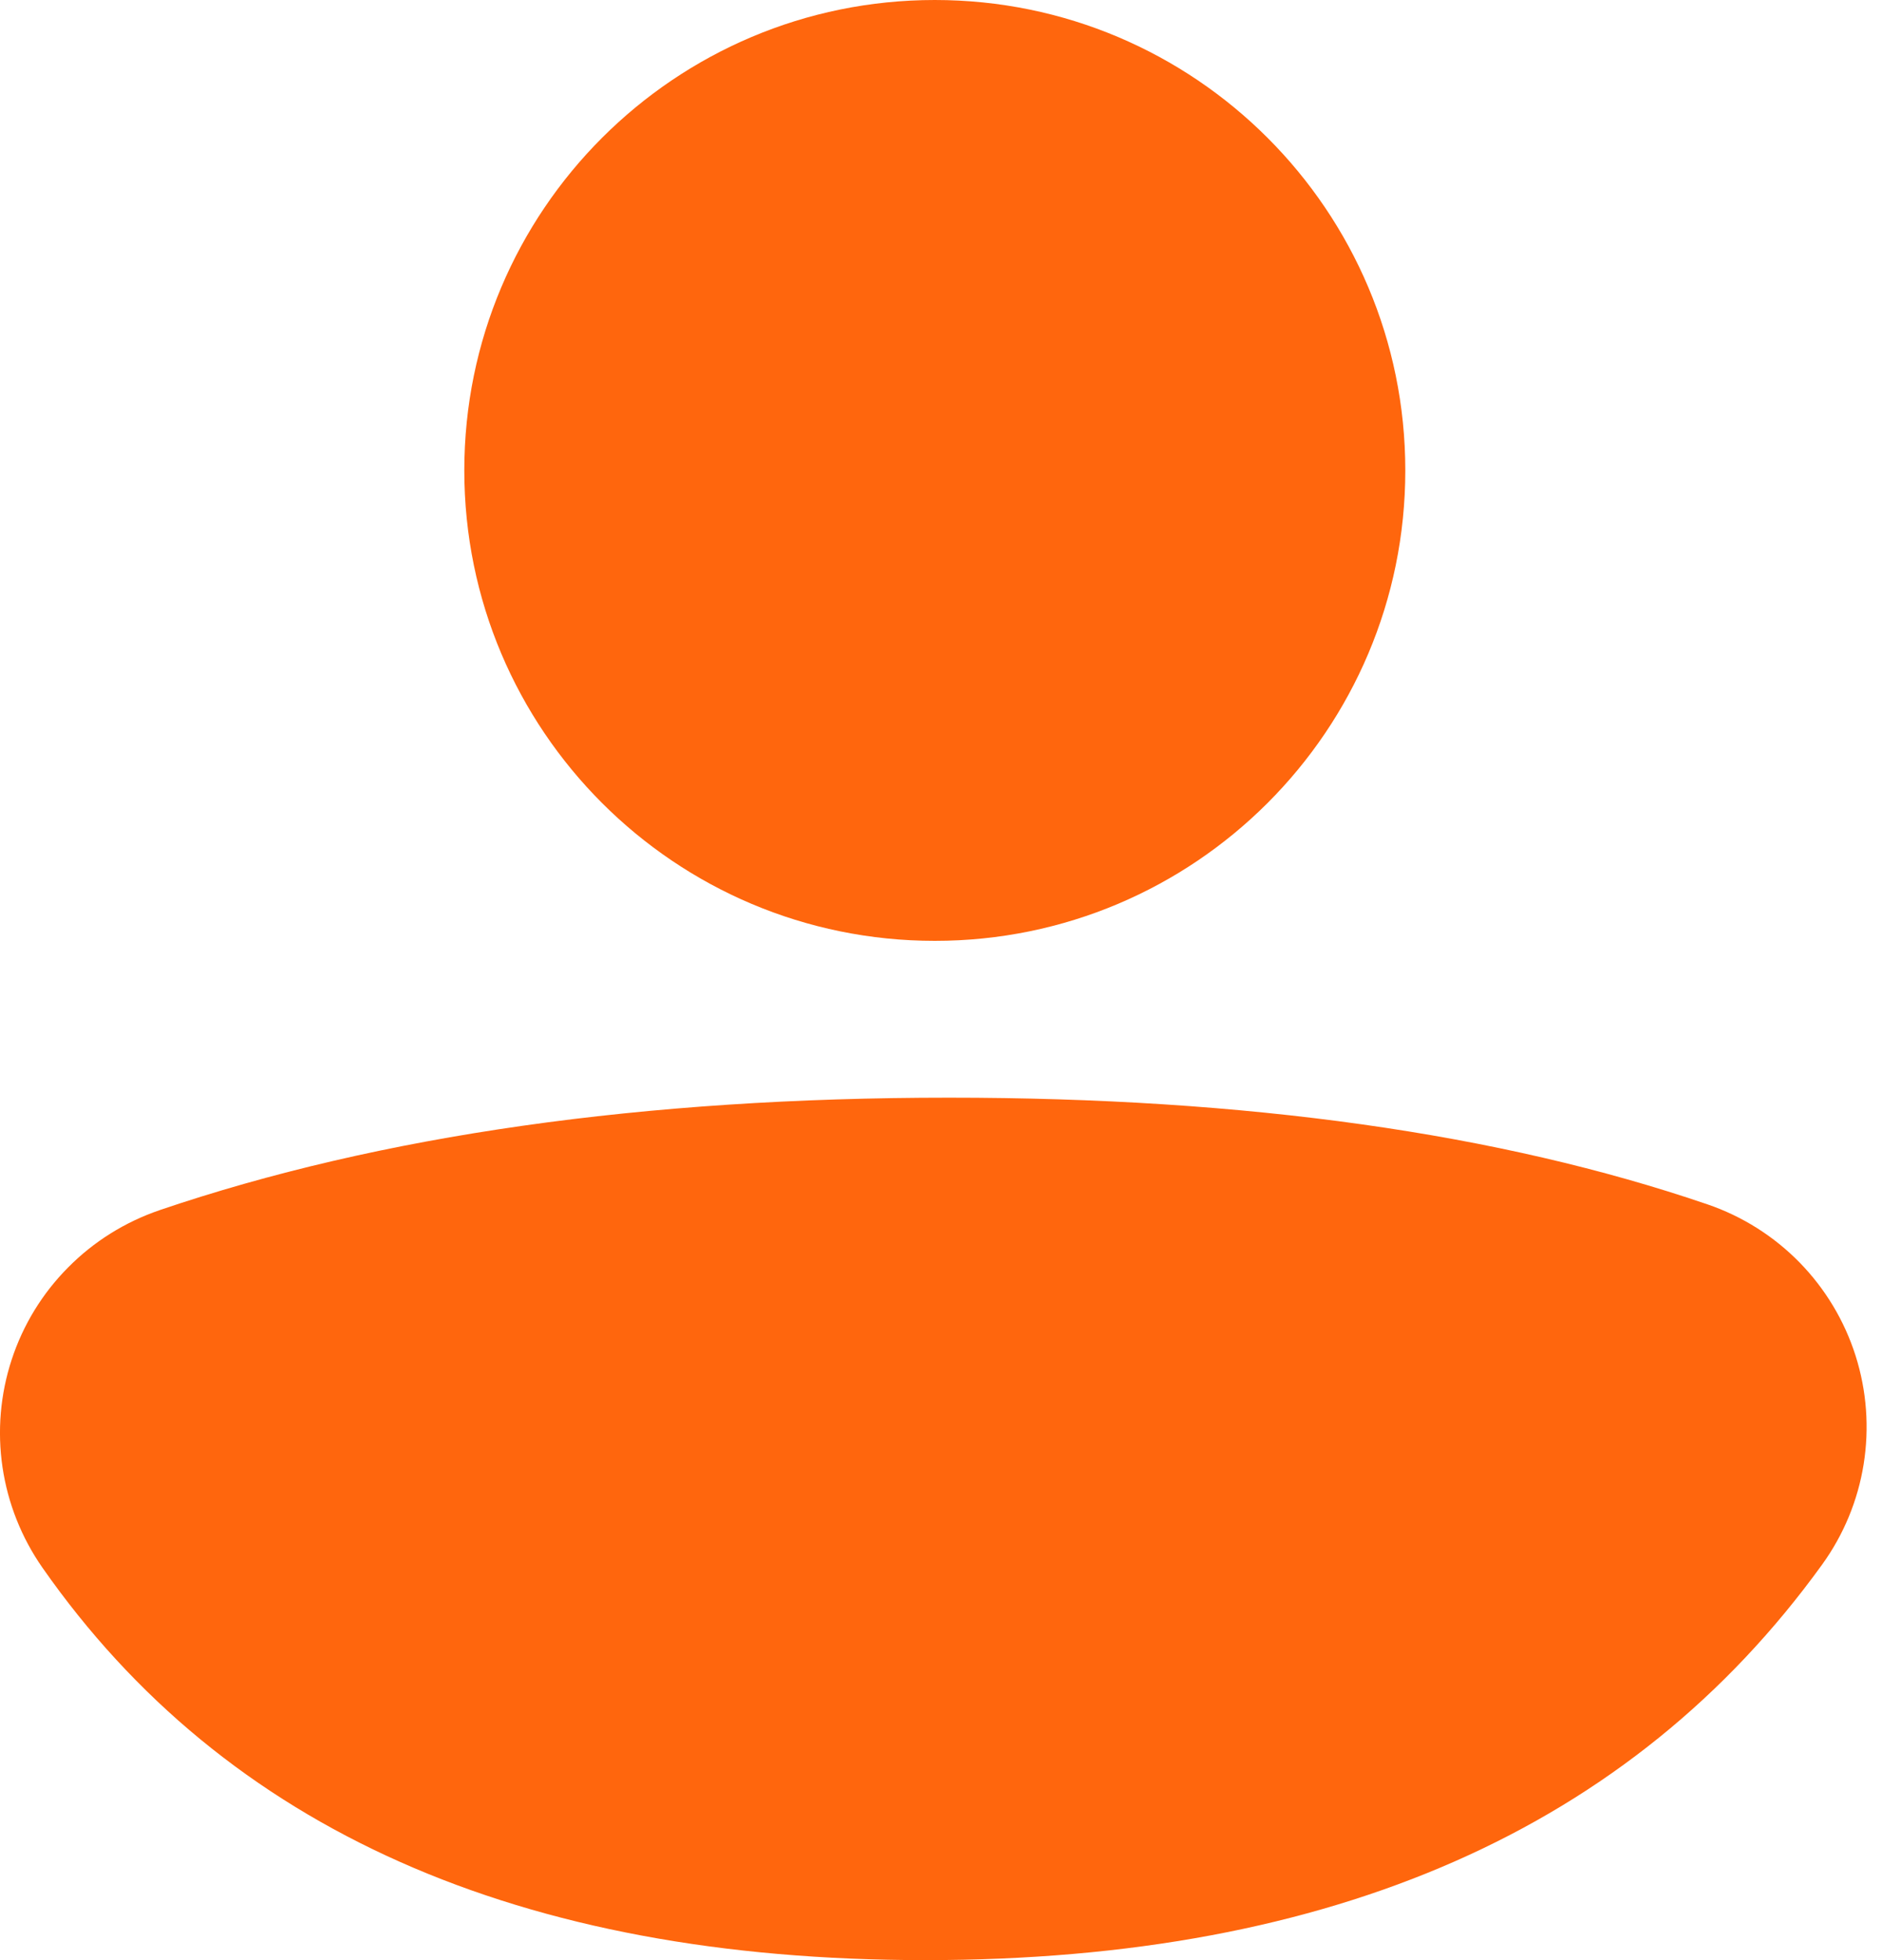
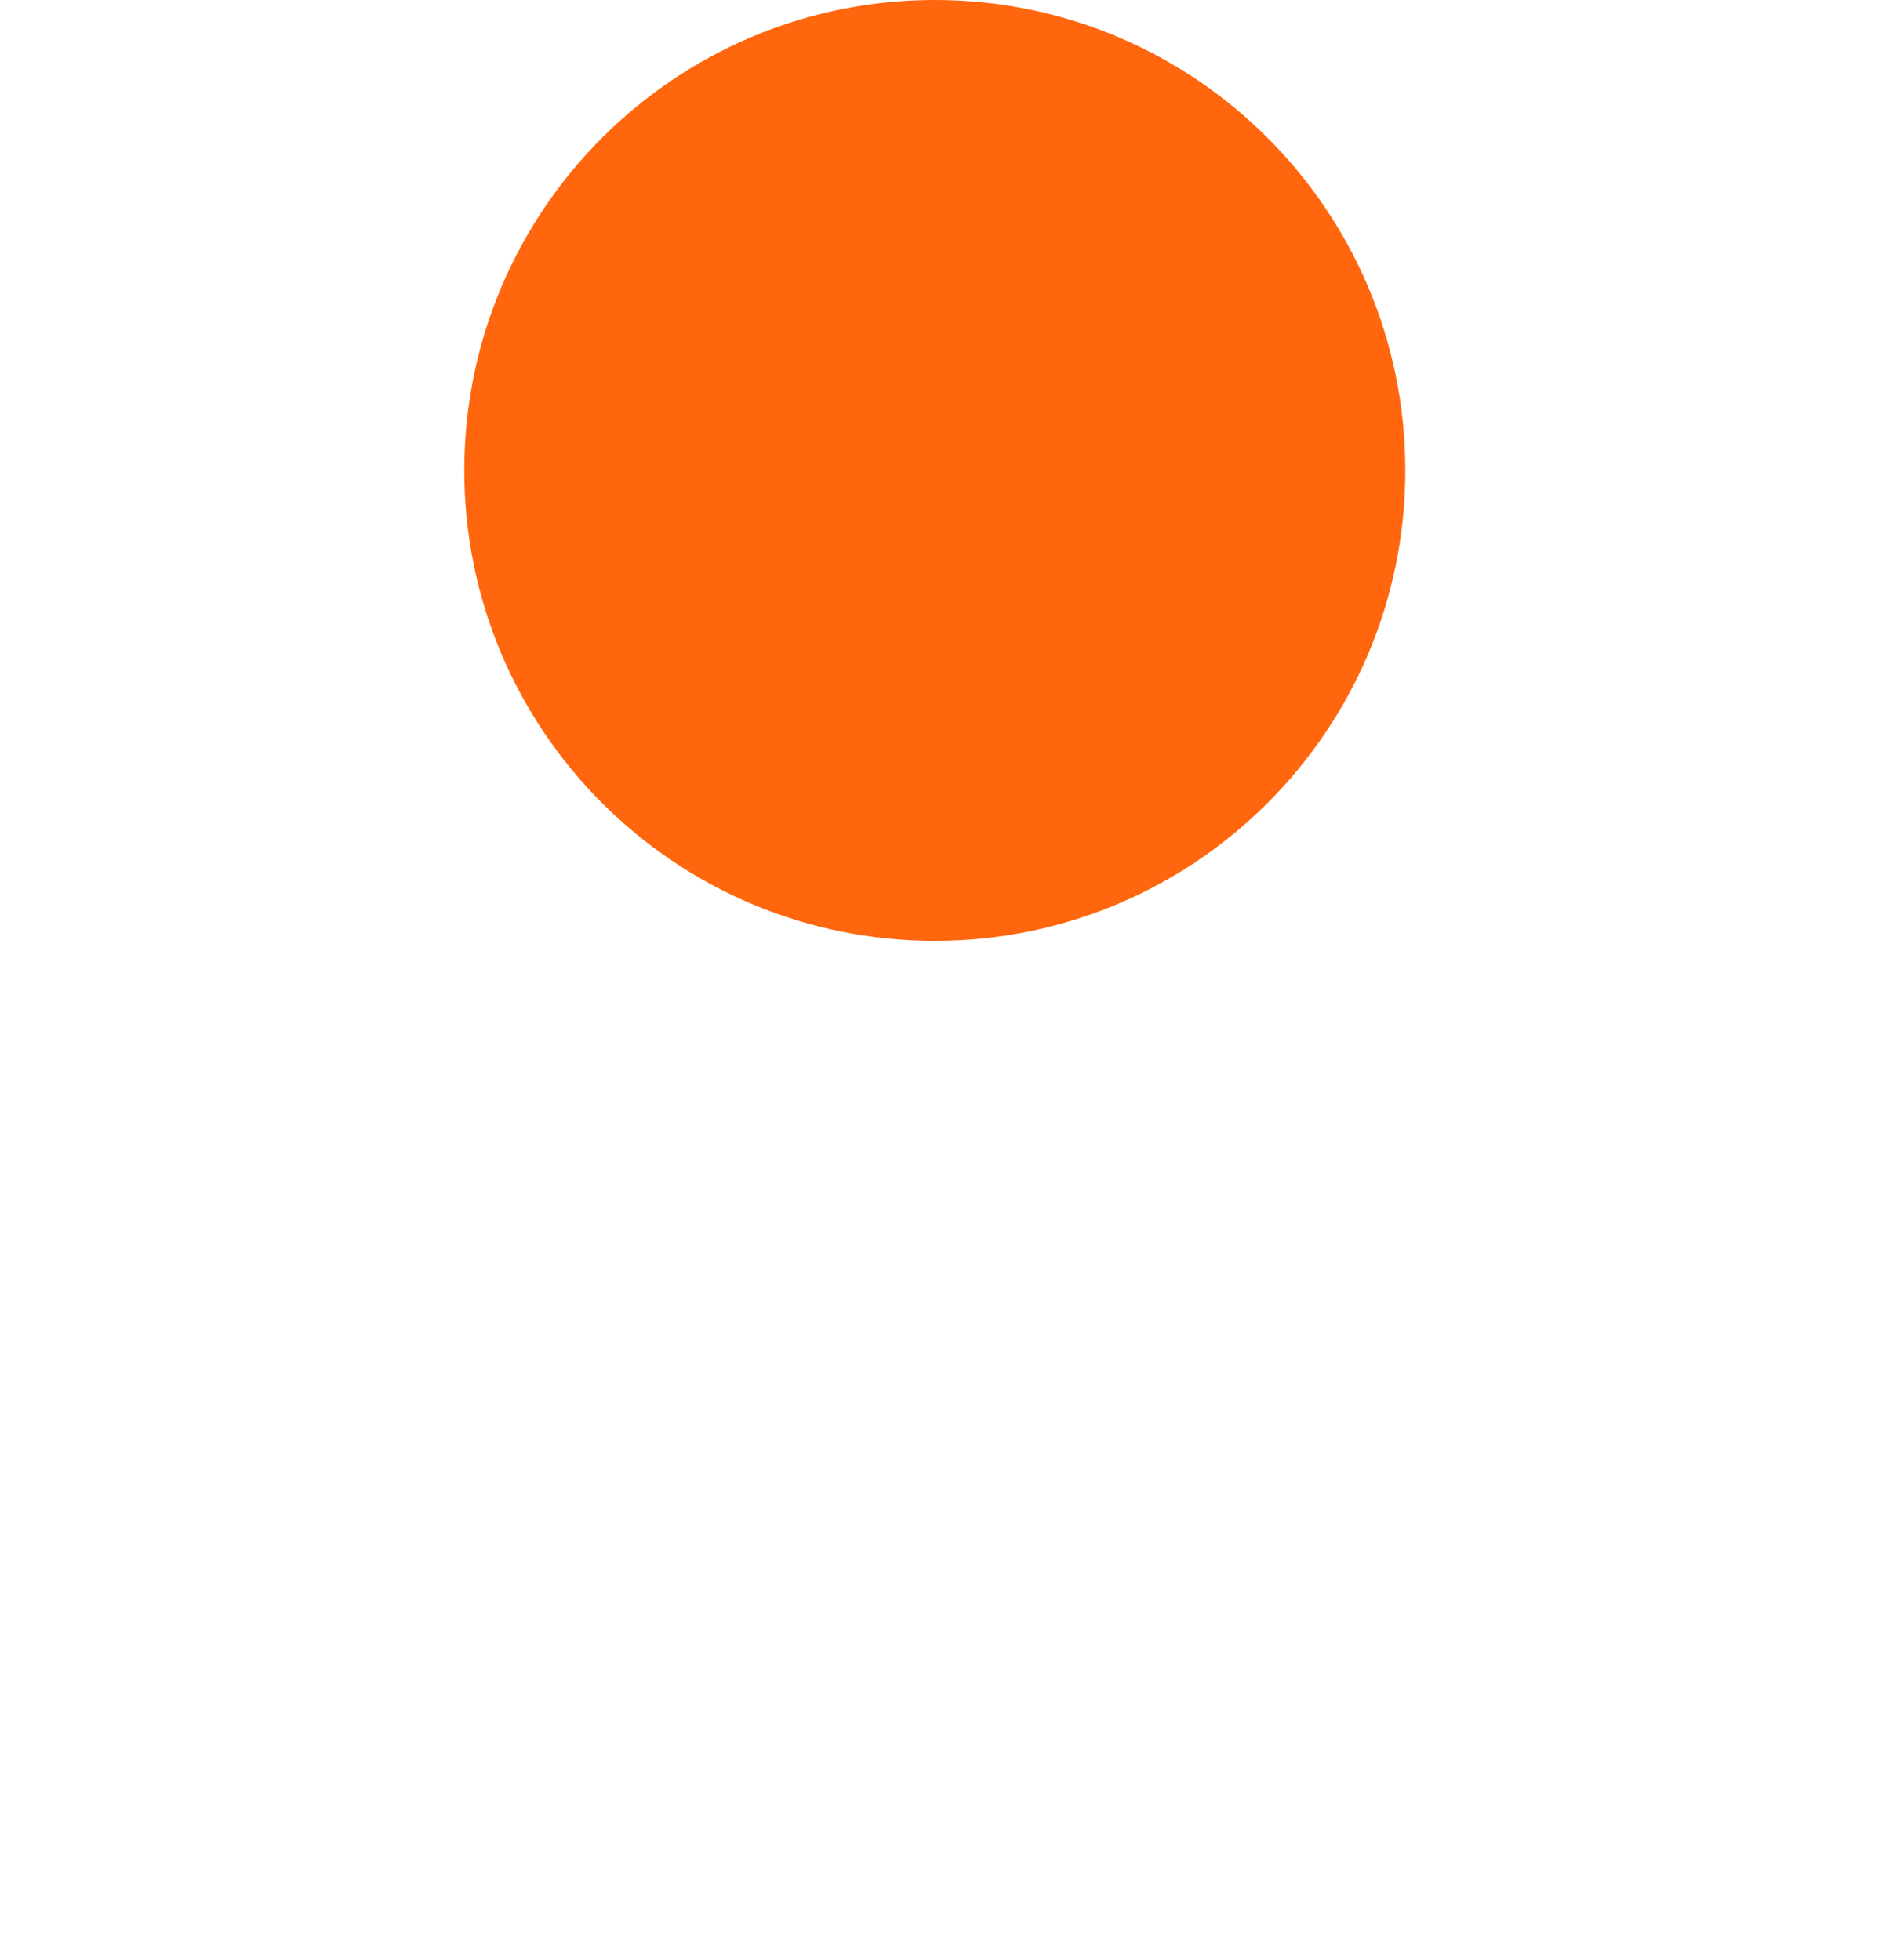
<svg xmlns="http://www.w3.org/2000/svg" width="24px" height="25px" viewBox="0 0 24 25" version="1.1">
  <title>Group</title>
  <g id="Page-1" stroke="none" stroke-width="1" fill="none" fill-rule="evenodd">
    <g id="Group" fill="#FF660D">
-       <path d="M2.034,15.435 C4.85,14.478 8.206,14 12.103,14 C15.898,14 19.122,14.454 21.775,15.361 C22.219,15.513 22.621,15.767 22.949,16.102 C23.276,16.437 23.521,16.844 23.663,17.291 C23.805,17.738 23.84,18.212 23.766,18.675 C23.692,19.138 23.51,19.577 23.235,19.957 C20.807,23.319 16.995,25 11.8,25 C6.624,25 2.871,23.331 0.54,19.993 C0.274,19.611 0.1,19.173 0.032,18.713 C-0.036,18.253 0.004,17.783 0.149,17.341 C0.294,16.898 0.54,16.496 0.868,16.166 C1.195,15.835 1.595,15.585 2.035,15.435 L2.034,15.435 Z" id="Path" />
      <path d="M11.921,12 C15.235,12 17.921,9.314 17.921,6 C17.921,2.686 15.235,0 11.921,0 C8.607,0 5.921,2.686 5.921,6 C5.921,9.314 8.607,12 11.921,12 Z" id="Path" fill-rule="nonzero" />
    </g>
  </g>
</svg>